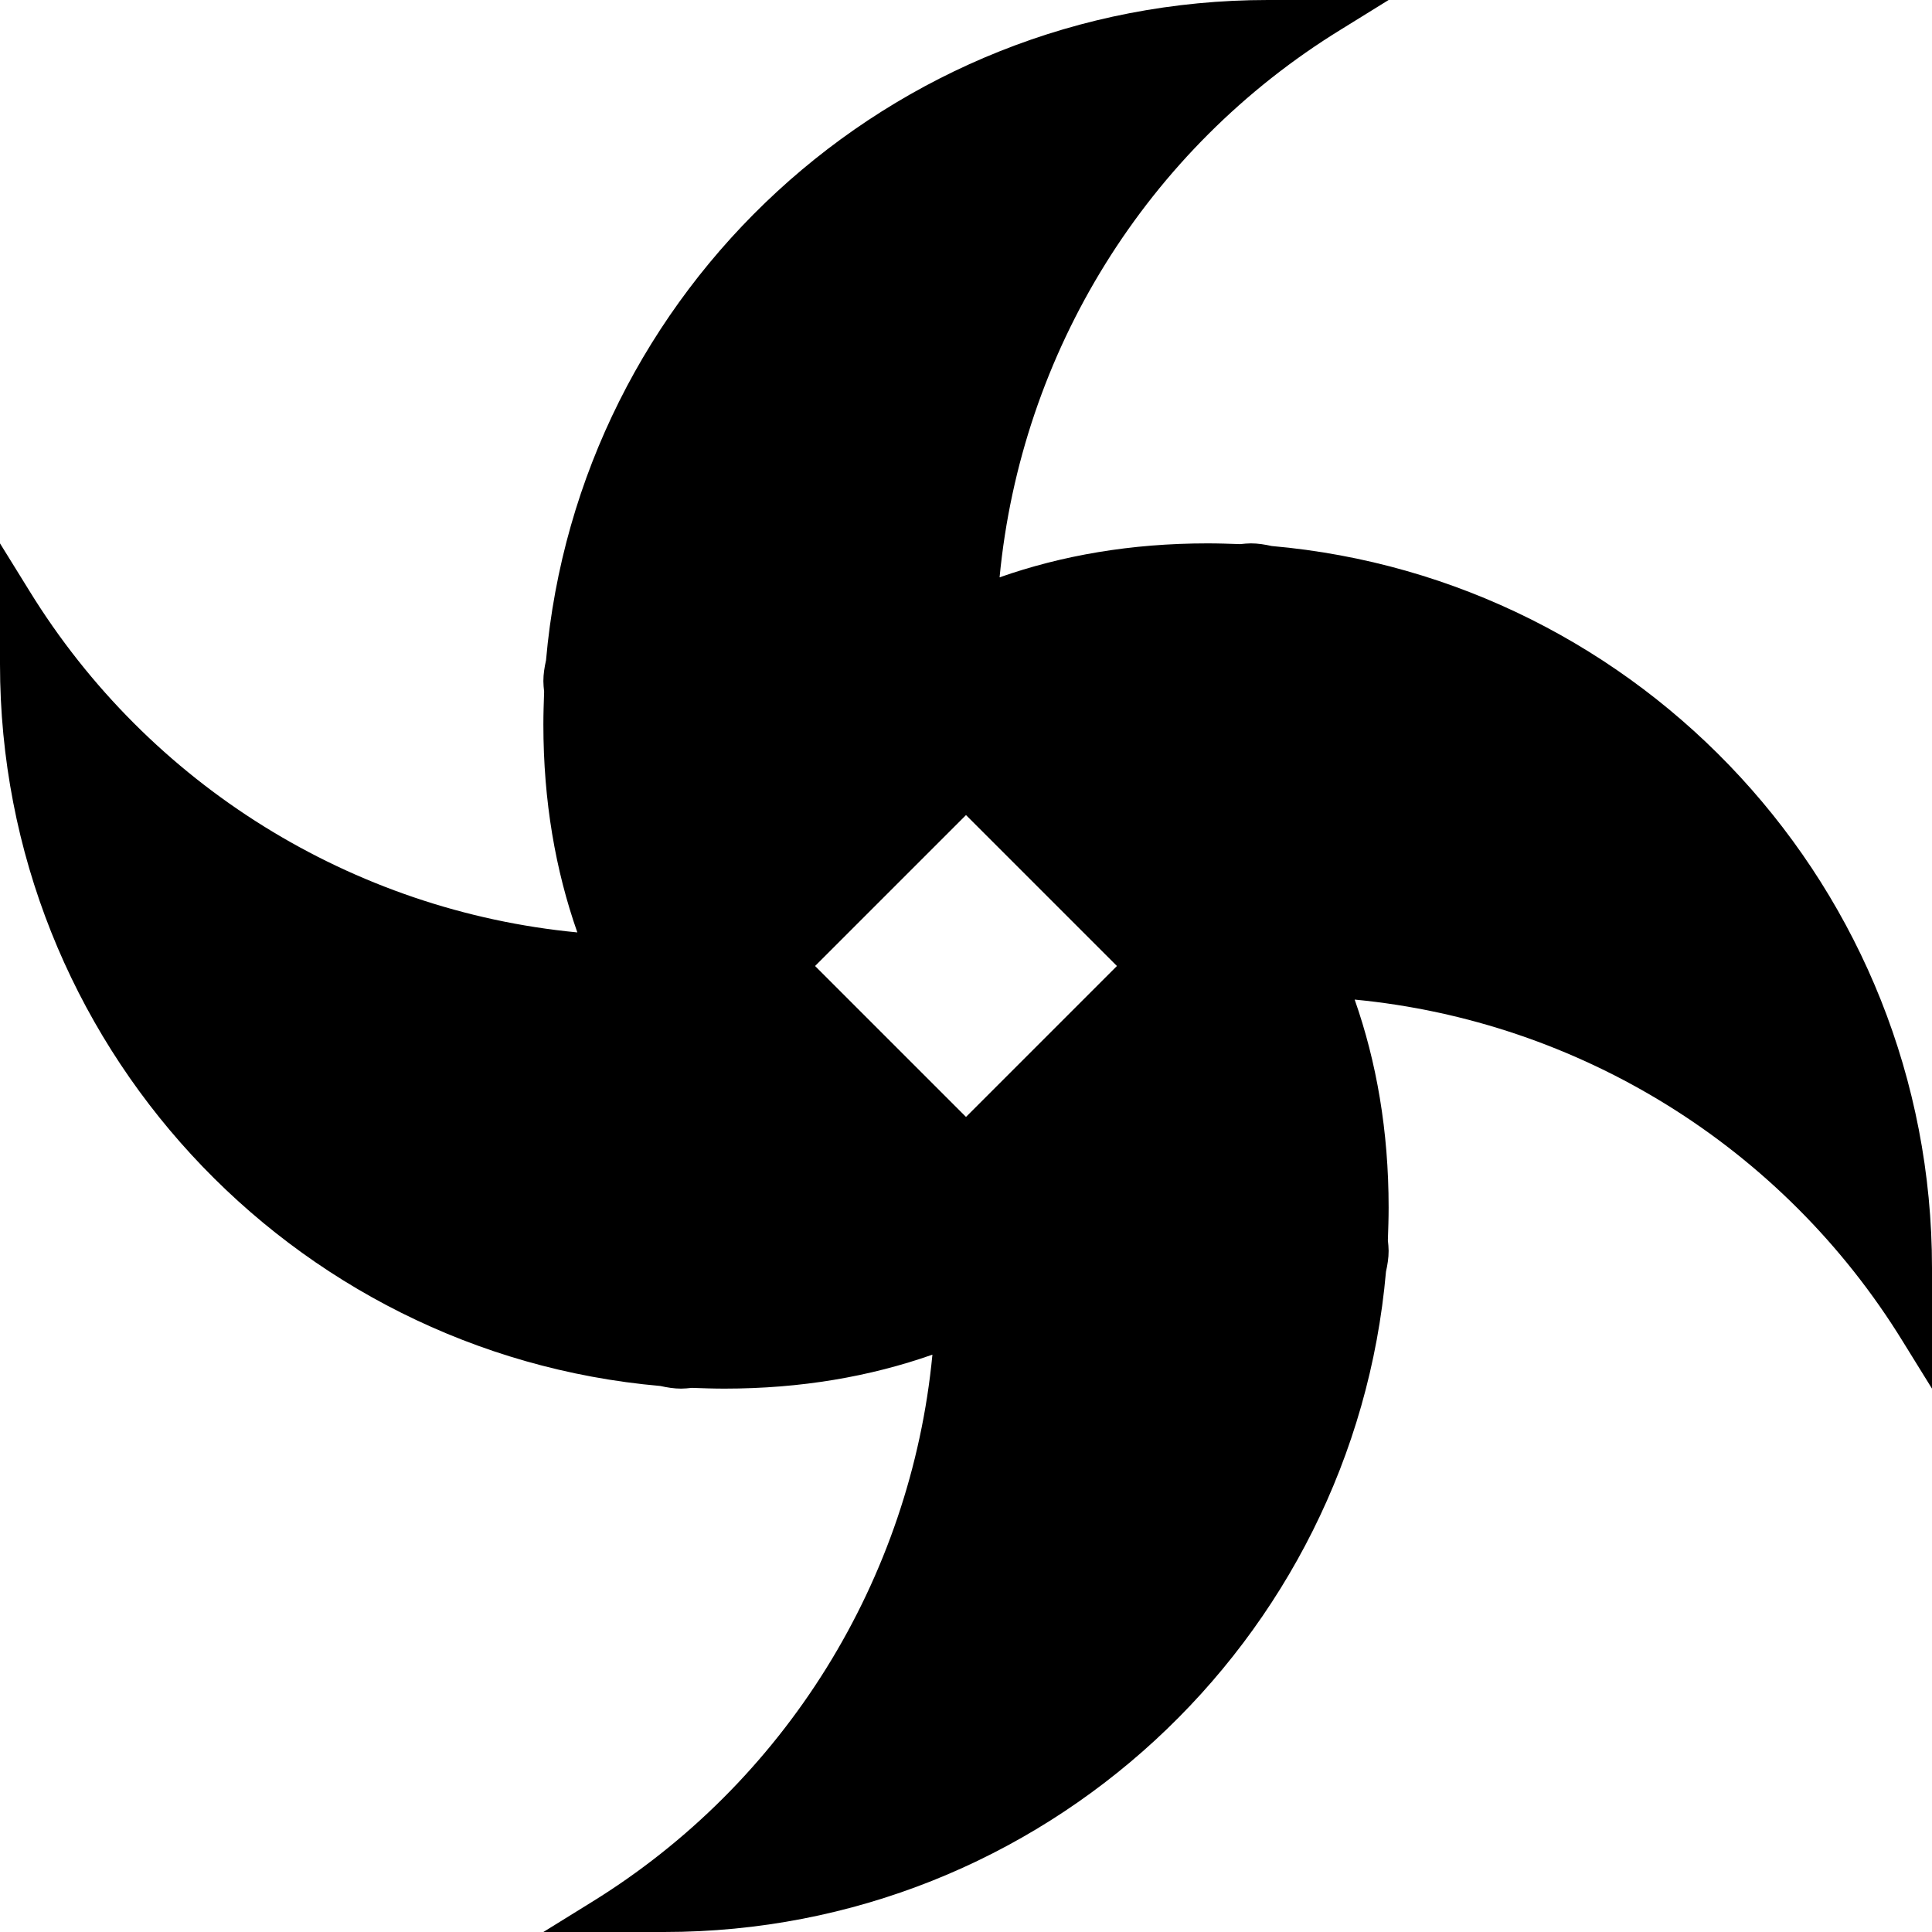
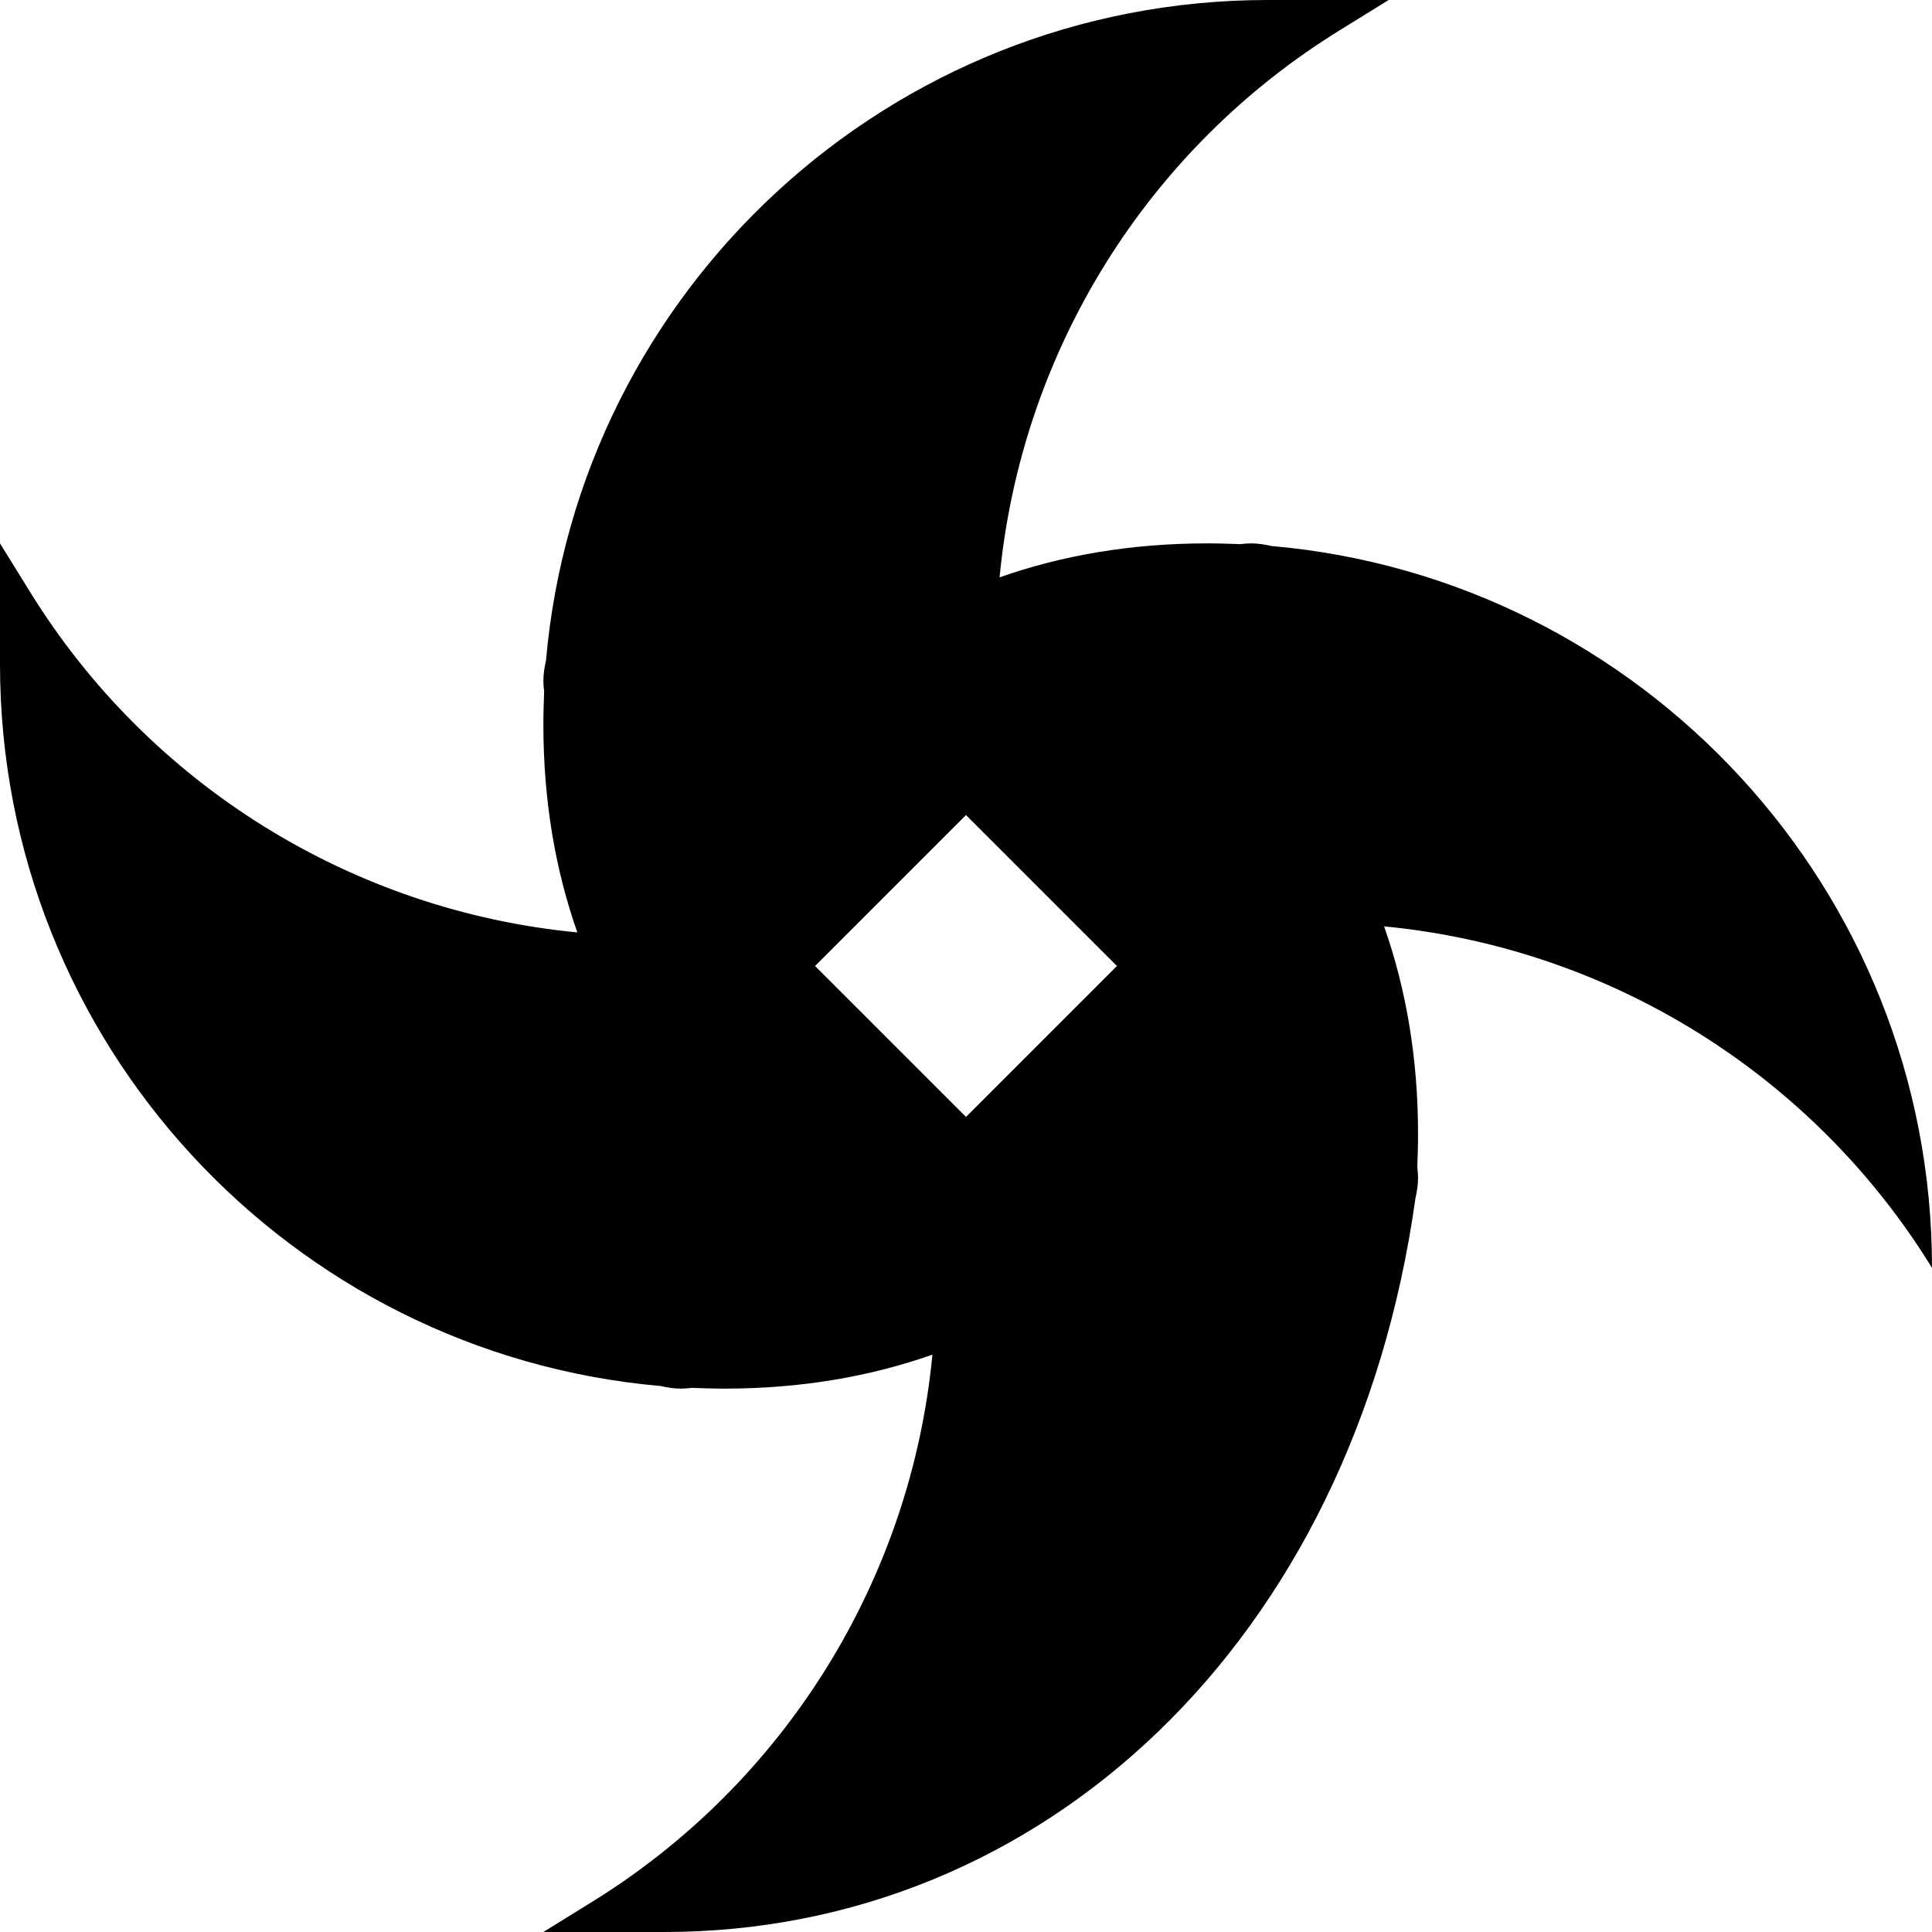
<svg xmlns="http://www.w3.org/2000/svg" viewBox="0 0 512 512">
-   <path d="M336 0l32 0L355.4 7.8C303.8 39.5 270.6 93.4 264.9 153c16.5-5.8 34.8-9 55.1-9c2.9 0 5.8 .1 8.7 .2c.9-.1 1.9-.2 2.8-.2c1.9 0 3.7 .3 5.5 .7C435 153.3 512 235.7 512 336l0 32-7.8-12.6c-31.7-51.5-85.7-84.8-145.2-90.5c5.8 16.5 9 34.8 9 55.1c0 2.9-.1 5.8-.2 8.7c.1 .9 .2 1.9 .2 2.8c0 1.9-.3 3.7-.7 5.5C358.7 435 276.3 512 176 512l-32 0 12.6-7.8c51.5-31.7 84.8-85.7 90.5-145.2c-16.5 5.8-34.8 9-55.1 9c-2.9 0-5.8-.1-8.7-.2c-.9 .1-1.9 .2-2.8 .2c-1.9 0-3.7-.3-5.5-.7C77 358.7 0 276.3 0 176l0-32 7.8 12.6c31.7 51.5 85.7 84.8 145.2 90.5c-5.8-16.5-9-34.8-9-55.1c0-2.9 .1-5.8 .2-8.7c-.1-.9-.2-1.9-.2-2.8c0-1.9 .3-3.7 .7-5.5C153.3 77 235.7 0 336 0zM256 296l40-40-40-40-40 40 40 40z" />
+   <path d="M336 0l32 0L355.4 7.8C303.8 39.5 270.6 93.4 264.9 153c16.5-5.8 34.8-9 55.1-9c2.9 0 5.8 .1 8.7 .2c.9-.1 1.9-.2 2.8-.2c1.9 0 3.7 .3 5.5 .7C435 153.3 512 235.7 512 336c-31.7-51.5-85.7-84.8-145.2-90.5c5.8 16.5 9 34.8 9 55.1c0 2.9-.1 5.8-.2 8.7c.1 .9 .2 1.9 .2 2.8c0 1.9-.3 3.7-.7 5.5C358.7 435 276.3 512 176 512l-32 0 12.6-7.8c51.5-31.7 84.8-85.7 90.5-145.2c-16.5 5.8-34.8 9-55.1 9c-2.9 0-5.8-.1-8.7-.2c-.9 .1-1.9 .2-2.8 .2c-1.9 0-3.7-.3-5.5-.7C77 358.7 0 276.3 0 176l0-32 7.8 12.6c31.7 51.5 85.7 84.8 145.2 90.5c-5.8-16.5-9-34.8-9-55.1c0-2.9 .1-5.8 .2-8.7c-.1-.9-.2-1.9-.2-2.8c0-1.9 .3-3.7 .7-5.5C153.3 77 235.7 0 336 0zM256 296l40-40-40-40-40 40 40 40z" />
</svg>